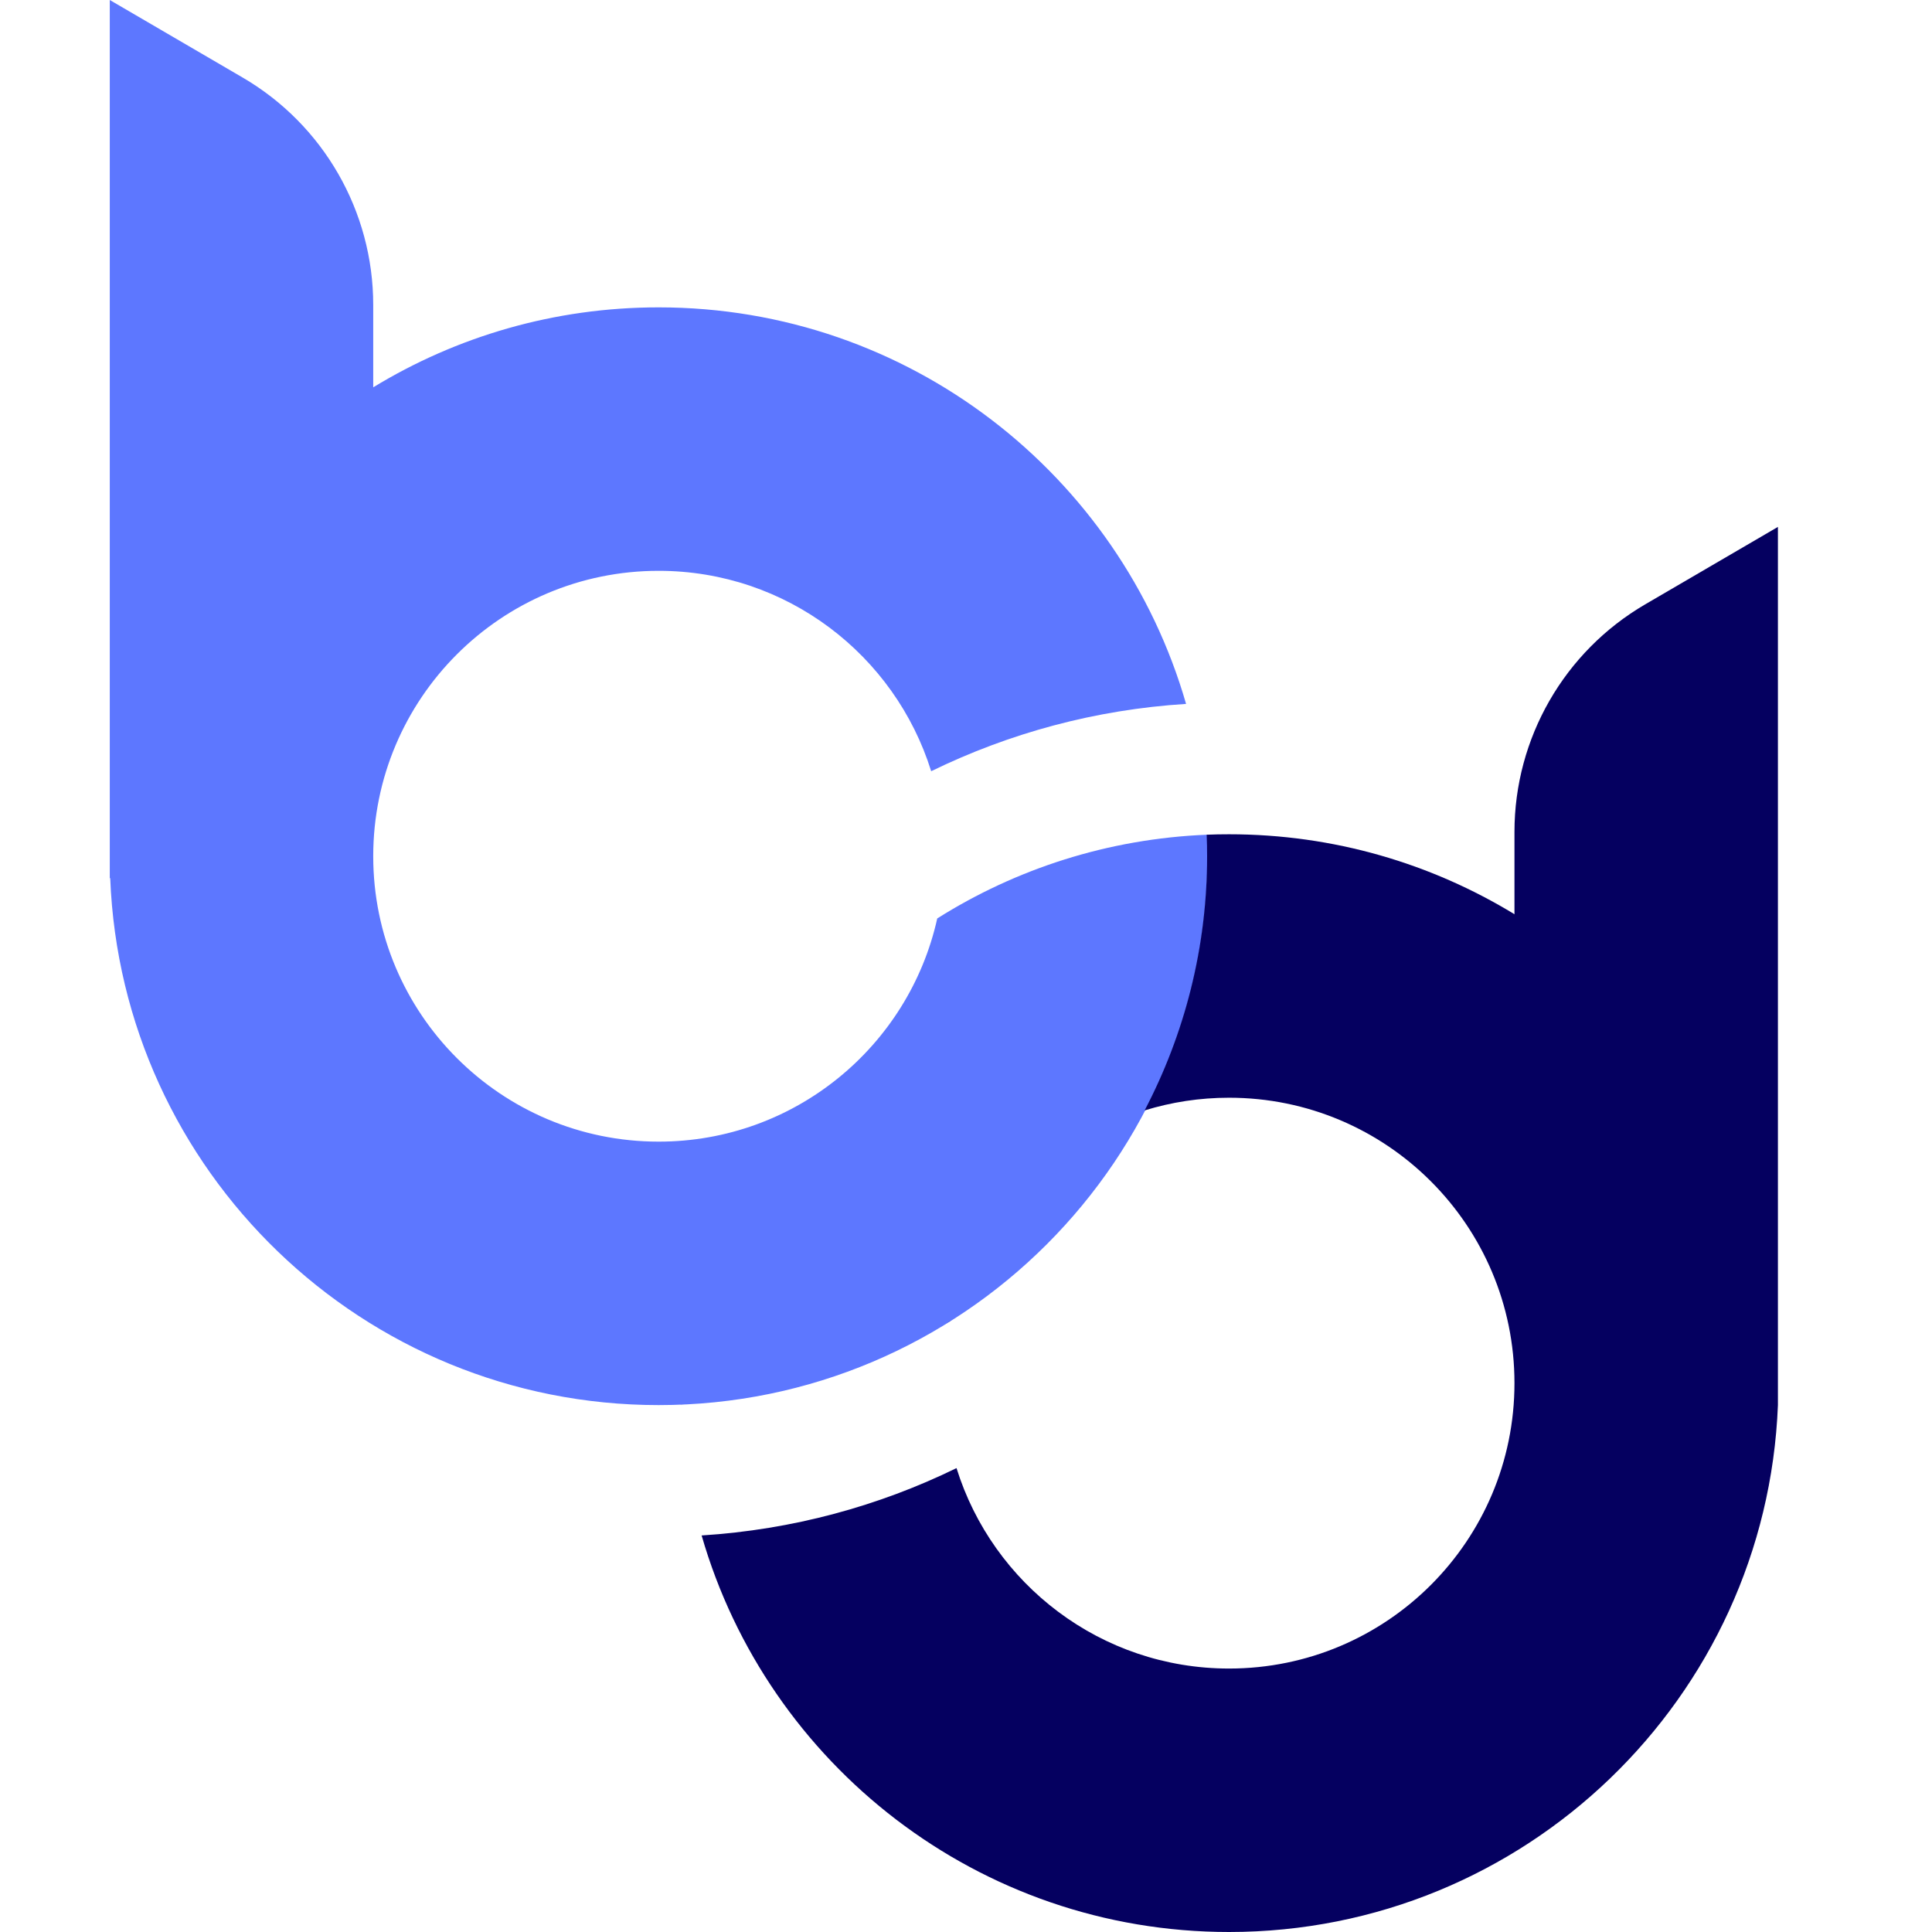
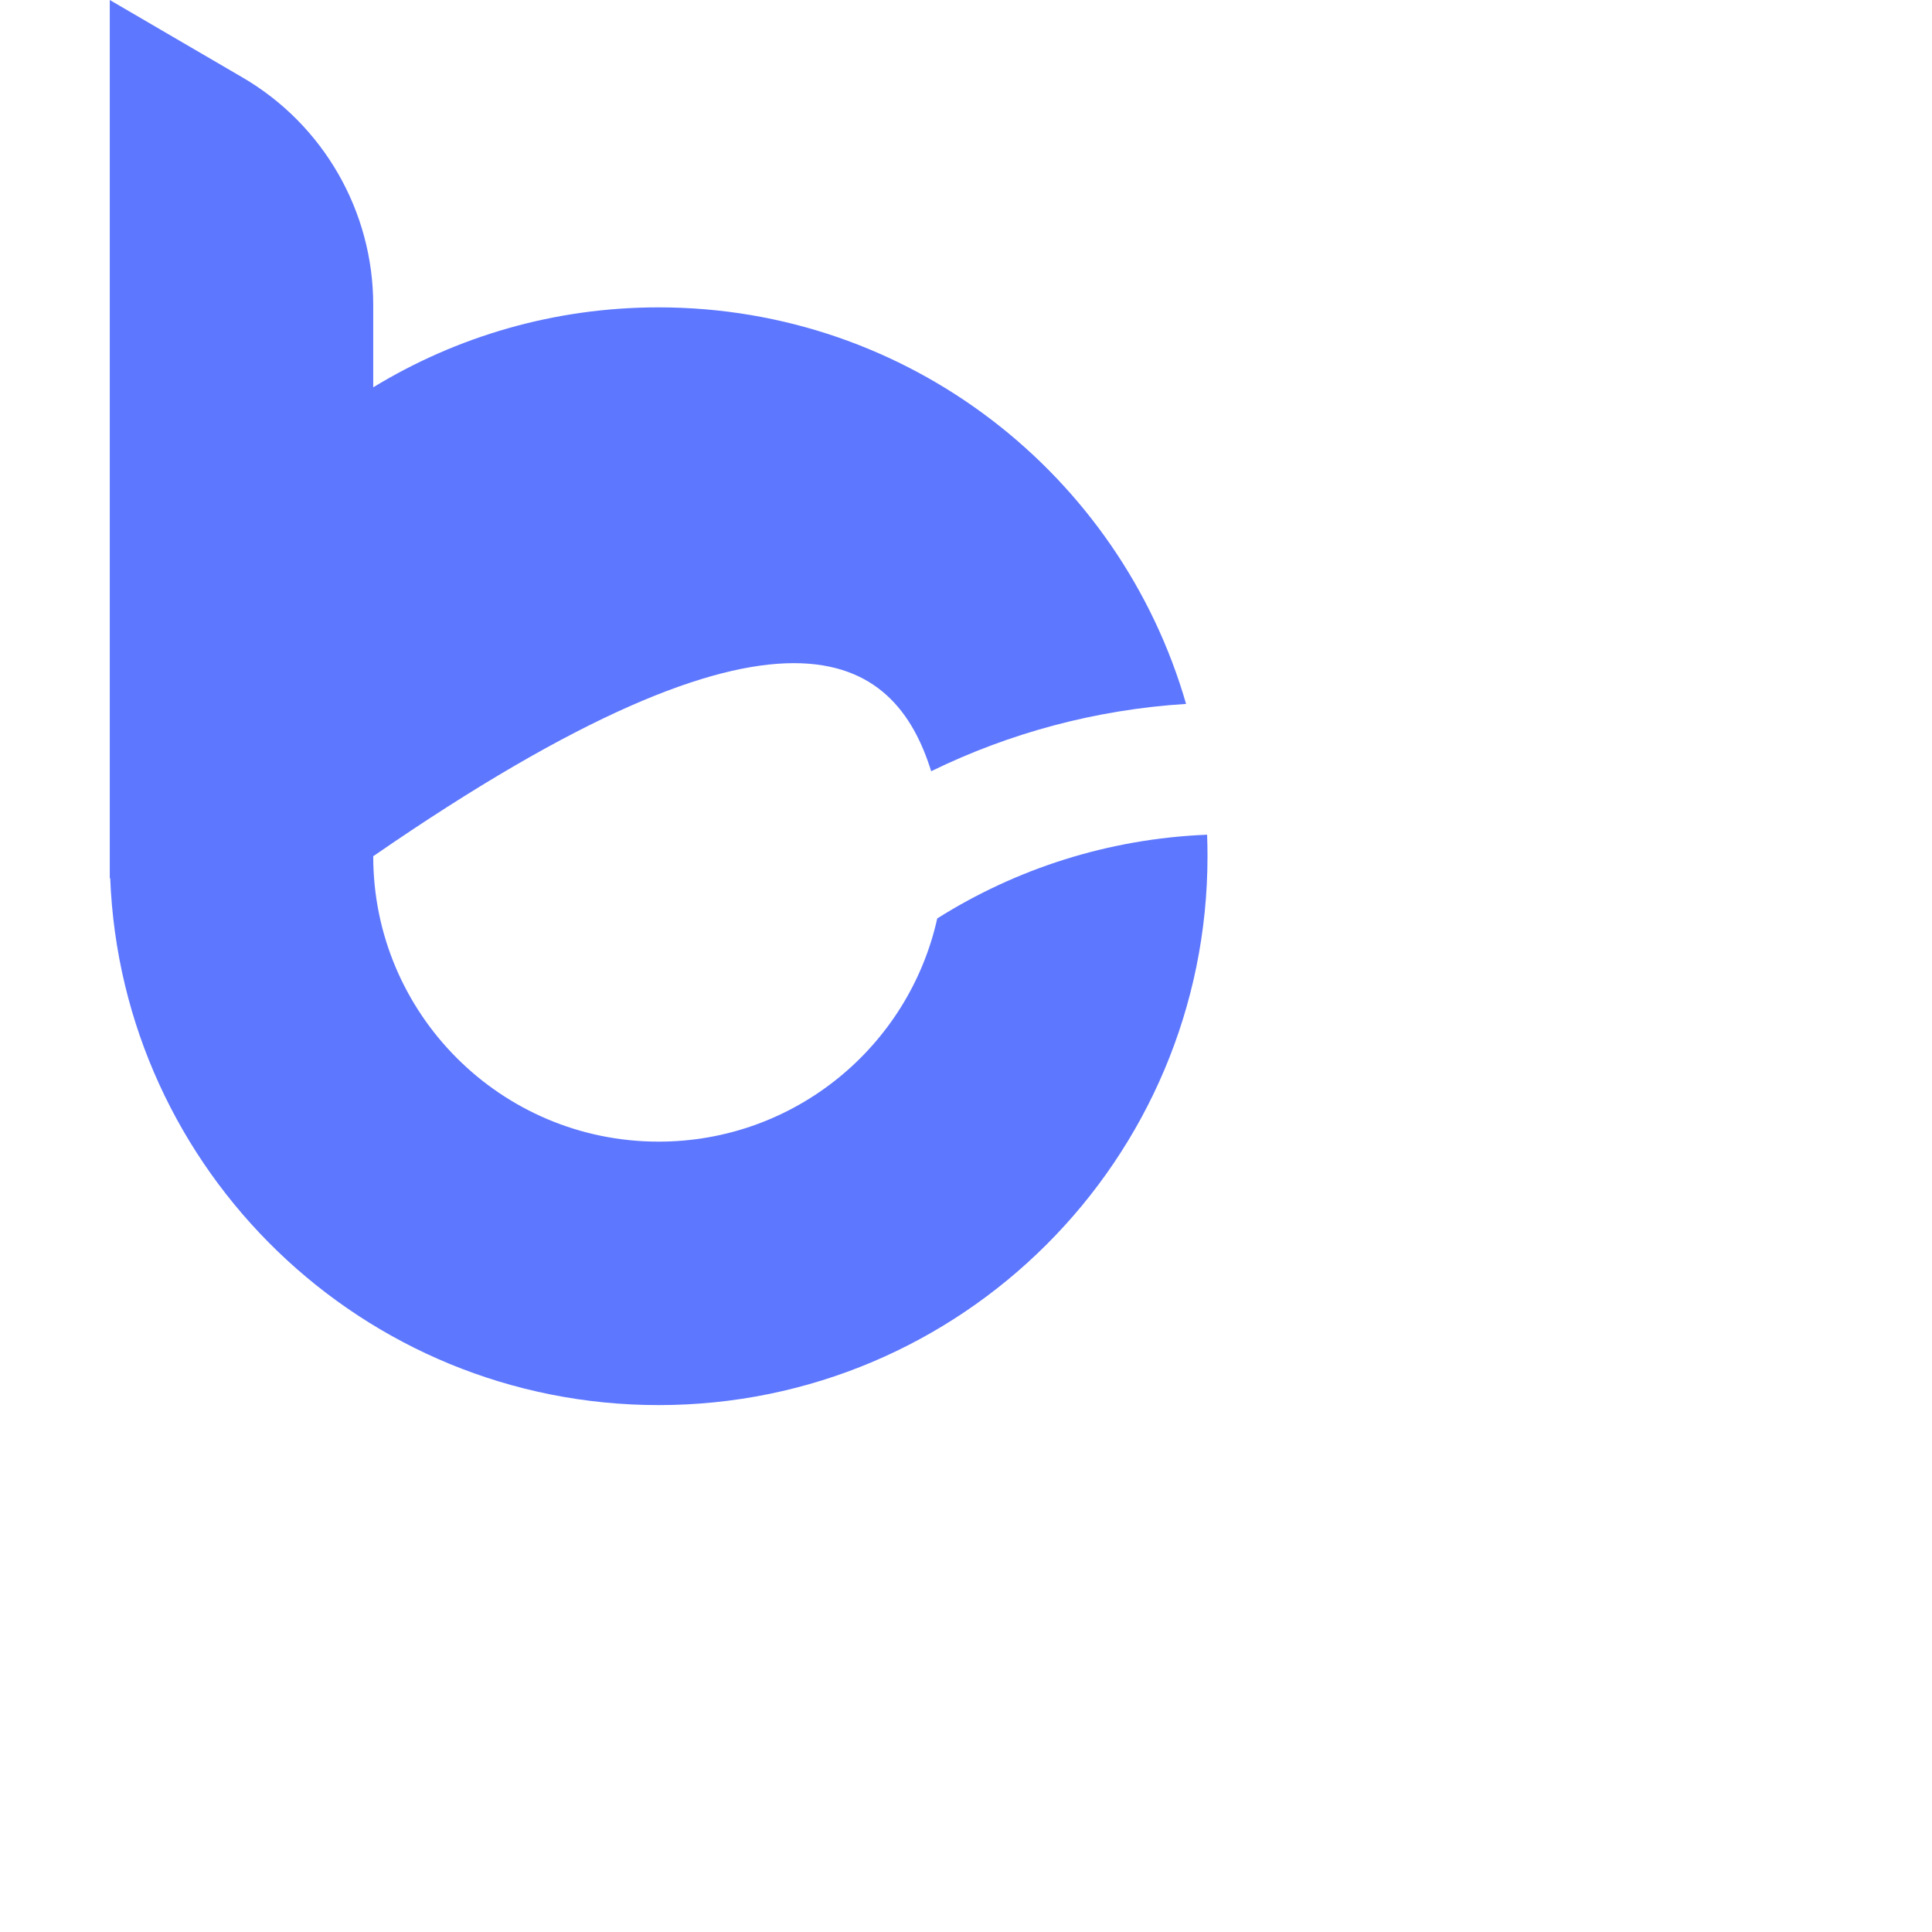
<svg xmlns="http://www.w3.org/2000/svg" width="32" height="32" viewBox="0 0 39 44" fill="none">
-   <path fill-rule="evenodd" clip-rule="evenodd" d="M6 6.946C6 4.812 4.867 2.839 3.023 1.764L0 0V19.5V20H0.01C0.272 26.672 5.764 32 12.5 32C19.404 32 25 26.404 25 19.5C25 19.336 24.997 19.173 24.991 19.01C22.737 19.101 20.638 19.787 18.845 20.917C18.199 23.825 15.603 26 12.5 26C8.91 26 6 23.09 6 19.5C6 15.91 8.91 13 12.5 13C15.416 13 17.883 14.92 18.707 17.564C20.479 16.699 22.44 16.161 24.512 16.031C23.009 10.815 18.2 7 12.5 7C10.119 7 7.894 7.666 6 8.821V6.946Z" fill="#5D77FF" />
-   <path d="M37.991 32C37.729 38.672 32.227 44 25.491 44C19.791 44 14.982 40.185 13.479 34.969C15.549 34.838 17.512 34.301 19.284 33.435C20.108 36.08 22.575 38 25.491 38C29.081 38 31.991 35.09 31.991 31.5C31.991 27.91 29.081 25 25.491 25C24.822 25 24.176 25.101 23.568 25.289C24.475 23.558 24.991 21.59 24.991 19.5C24.991 19.336 24.988 19.172 24.981 19.01C25.151 19.003 25.32 19 25.491 19C27.872 19 30.097 19.666 31.991 20.821V18.946C31.991 16.812 33.125 14.839 34.968 13.764L37.991 12V32ZM13.001 31.99L13 31.988C13.028 31.987 13.056 31.987 13.084 31.985C13.056 31.987 13.029 31.989 13.001 31.99ZM19.146 30.083C19.105 30.109 19.063 30.133 19.021 30.158C19.064 30.132 19.105 30.105 19.148 30.078C19.147 30.08 19.147 30.081 19.146 30.083ZM21.613 19.614C21.628 19.609 21.642 19.603 21.657 19.599C21.675 19.593 21.694 19.588 21.712 19.582C21.679 19.593 21.646 19.604 21.613 19.614Z" fill="#050060" />
+   <path fill-rule="evenodd" clip-rule="evenodd" d="M6 6.946C6 4.812 4.867 2.839 3.023 1.764L0 0V19.5V20H0.01C0.272 26.672 5.764 32 12.5 32C19.404 32 25 26.404 25 19.5C25 19.336 24.997 19.173 24.991 19.01C22.737 19.101 20.638 19.787 18.845 20.917C18.199 23.825 15.603 26 12.5 26C8.91 26 6 23.09 6 19.5C15.416 13 17.883 14.92 18.707 17.564C20.479 16.699 22.44 16.161 24.512 16.031C23.009 10.815 18.2 7 12.5 7C10.119 7 7.894 7.666 6 8.821V6.946Z" fill="#5D77FF" />
</svg>